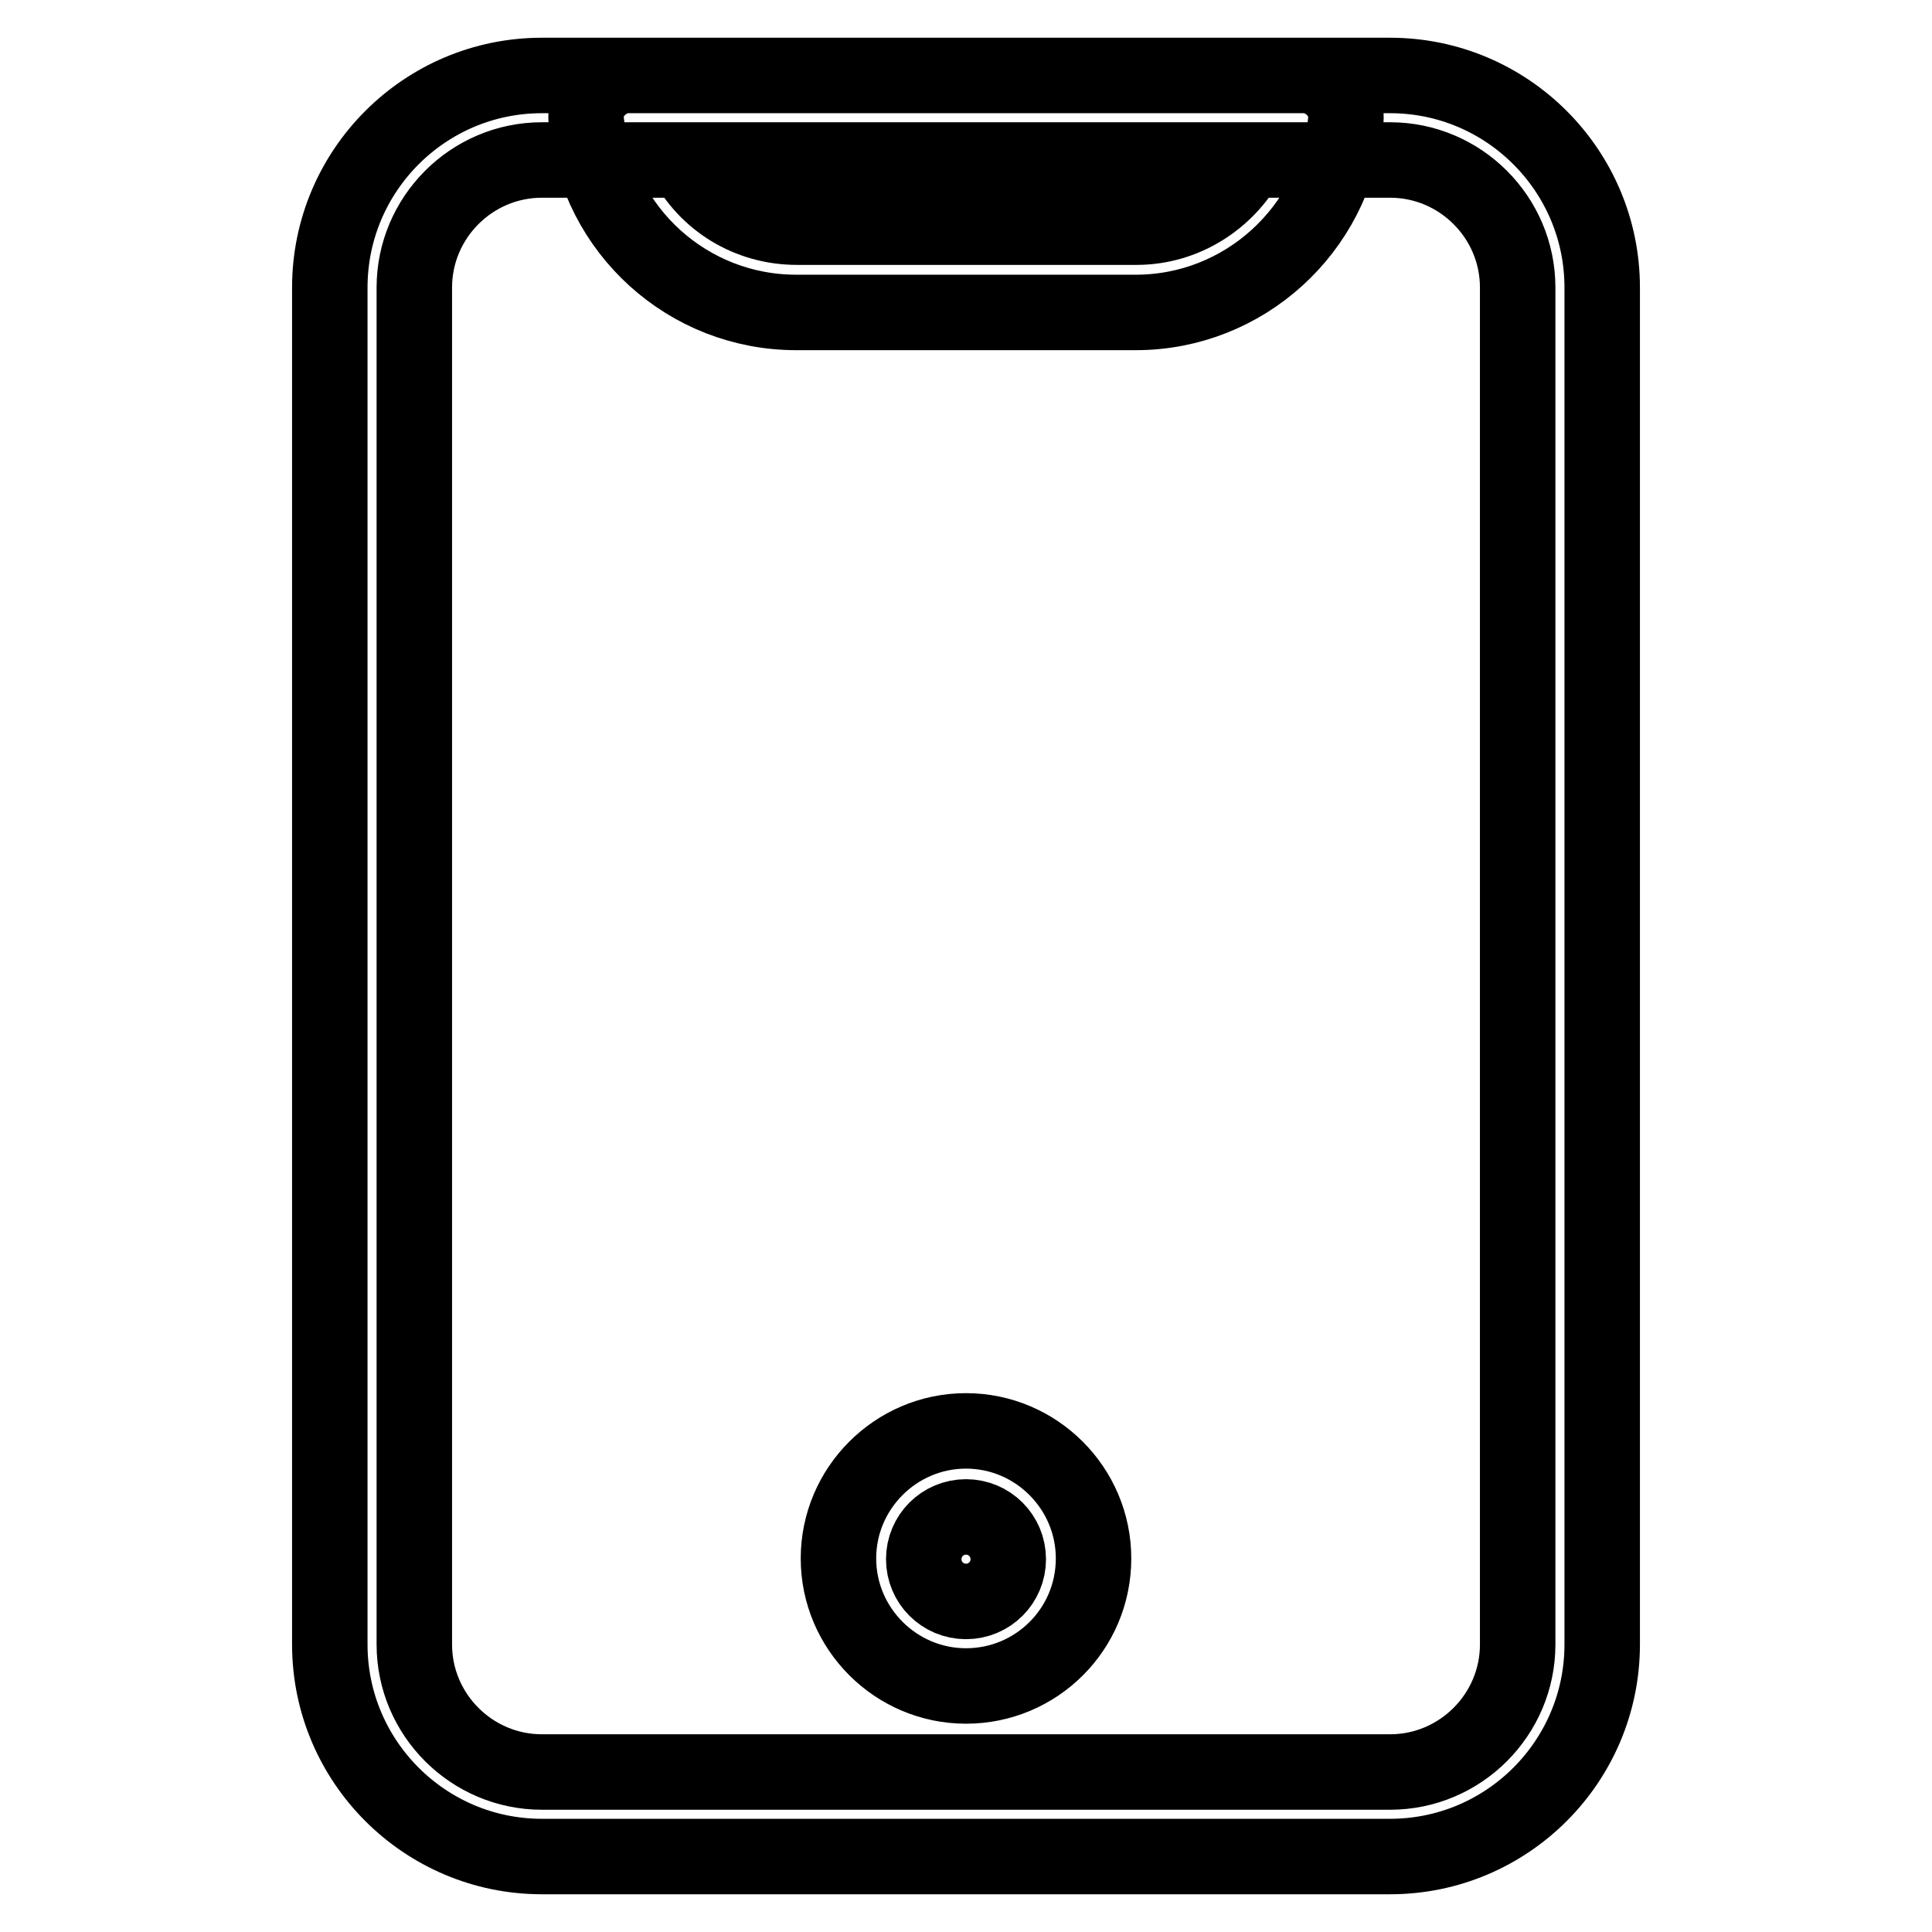
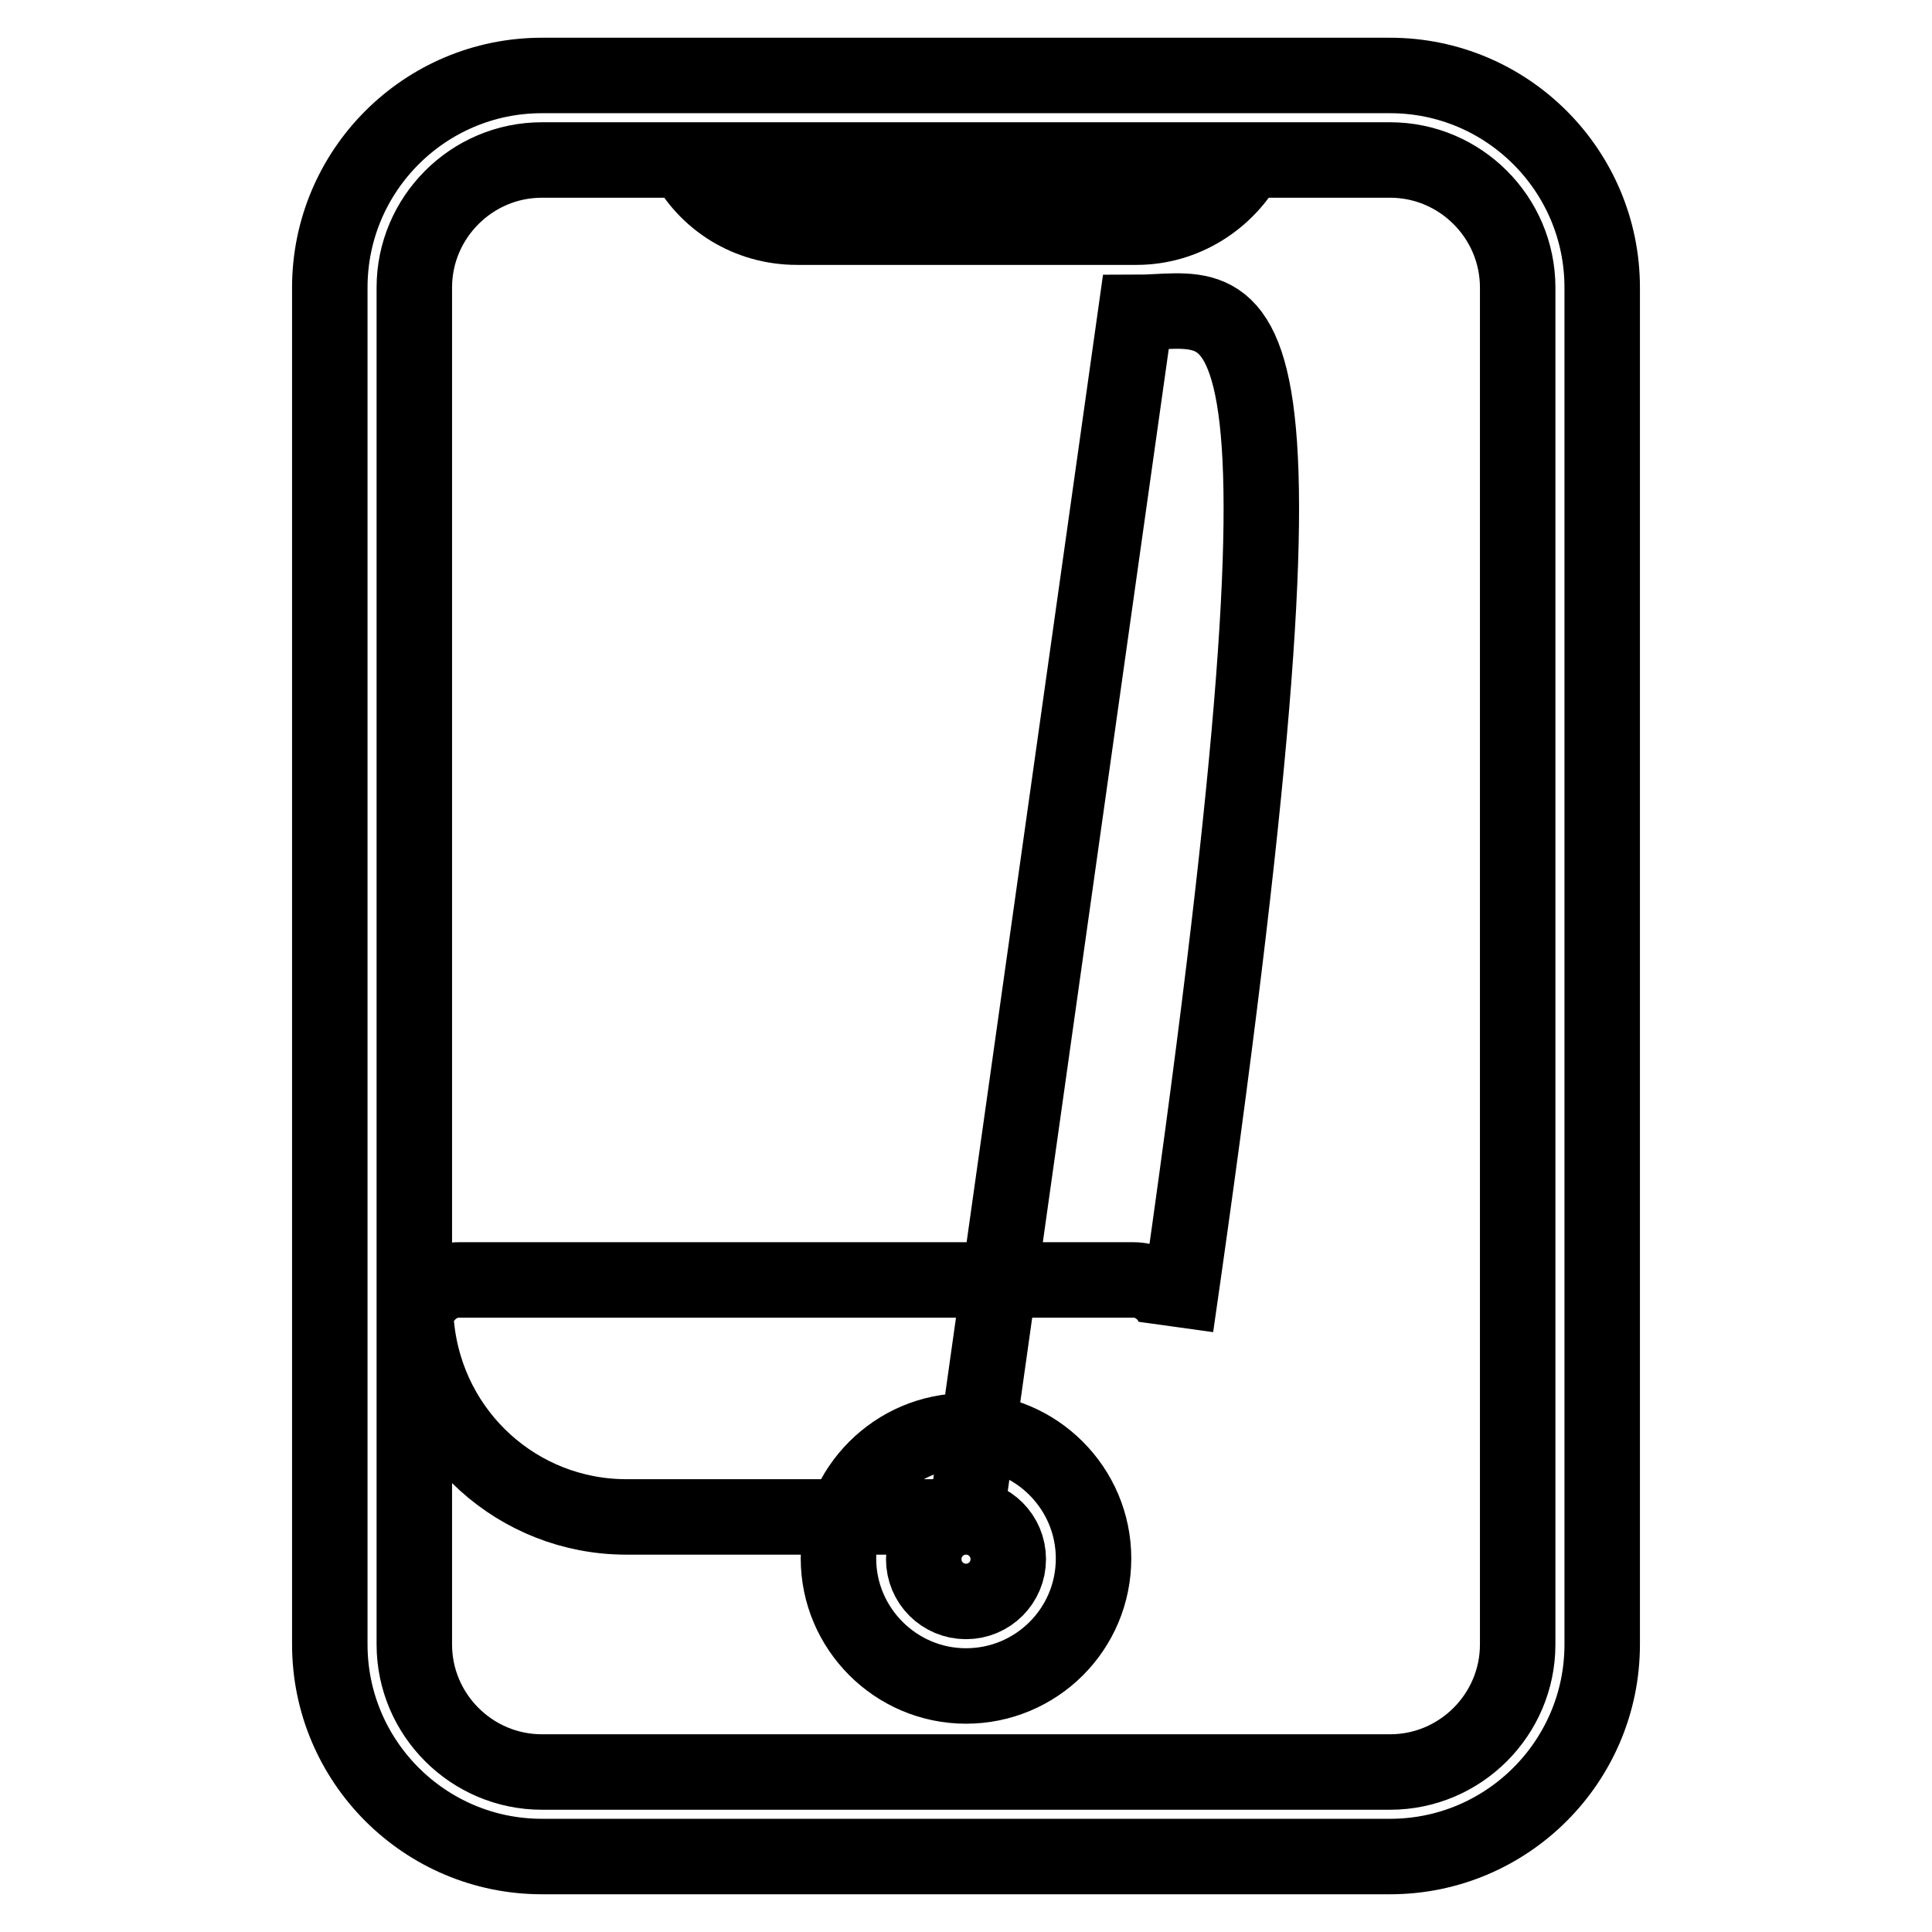
<svg xmlns="http://www.w3.org/2000/svg" version="1.1" x="0px" y="0px" viewBox="0 0 256 256" enable-background="new 0 0 256 256" xml:space="preserve">
  <g>
-     <path stroke-width="10" fill-opacity="0" stroke="#000000" d="M184.2,246H71.8c-15.5,0-28.1-12.6-28.1-28.1V38.1C43.7,22.6,56.3,10,71.8,10h112.4 c15.5,0,28.1,12.6,28.1,28.1v179.8C212.3,233.4,199.7,246,184.2,246z M71.8,21.2c-9.3,0-16.9,7.6-16.9,16.9v179.8 c0,9.3,7.6,16.9,16.9,16.9h112.4c9.3,0,16.9-7.6,16.9-16.9V38.1c0-9.3-7.6-16.9-16.9-16.9H71.8z M128,223.4 c-9.3,0-16.9-7.6-16.9-16.9c0-9.3,7.6-16.9,16.9-16.9s16.9,7.6,16.9,16.9C144.9,215.9,137.3,223.4,128,223.4z M128,201 c-3.1,0-5.6,2.5-5.6,5.6c0,3.1,2.5,5.6,5.6,5.6c3.1,0,5.6-2.5,5.6-5.6C133.6,203.5,131.1,201,128,201z M150.5,41.4h-45 c-14.3,0-26.3-10.8-27.8-25.2c-0.2-1.6,0.3-3.2,1.4-4.3c1.1-1.2,2.6-1.9,4.2-1.9h89.4c1.6,0,3.1,0.7,4.2,1.9s1.6,2.8,1.4,4.3 C176.8,30.5,164.8,41.4,150.5,41.4L150.5,41.4z M90.8,21.2c2.8,5.4,8.4,8.9,14.8,8.9h45c6.3,0,11.9-3.6,14.8-8.9H90.8z" />
+     <path stroke-width="10" fill-opacity="0" stroke="#000000" d="M184.2,246H71.8c-15.5,0-28.1-12.6-28.1-28.1V38.1C43.7,22.6,56.3,10,71.8,10h112.4 c15.5,0,28.1,12.6,28.1,28.1v179.8C212.3,233.4,199.7,246,184.2,246z M71.8,21.2c-9.3,0-16.9,7.6-16.9,16.9v179.8 c0,9.3,7.6,16.9,16.9,16.9h112.4c9.3,0,16.9-7.6,16.9-16.9V38.1c0-9.3-7.6-16.9-16.9-16.9H71.8z M128,223.4 c-9.3,0-16.9-7.6-16.9-16.9c0-9.3,7.6-16.9,16.9-16.9s16.9,7.6,16.9,16.9C144.9,215.9,137.3,223.4,128,223.4z M128,201 c-3.1,0-5.6,2.5-5.6,5.6c0,3.1,2.5,5.6,5.6,5.6c3.1,0,5.6-2.5,5.6-5.6C133.6,203.5,131.1,201,128,201z h-45 c-14.3,0-26.3-10.8-27.8-25.2c-0.2-1.6,0.3-3.2,1.4-4.3c1.1-1.2,2.6-1.9,4.2-1.9h89.4c1.6,0,3.1,0.7,4.2,1.9s1.6,2.8,1.4,4.3 C176.8,30.5,164.8,41.4,150.5,41.4L150.5,41.4z M90.8,21.2c2.8,5.4,8.4,8.9,14.8,8.9h45c6.3,0,11.9-3.6,14.8-8.9H90.8z" />
  </g>
</svg>